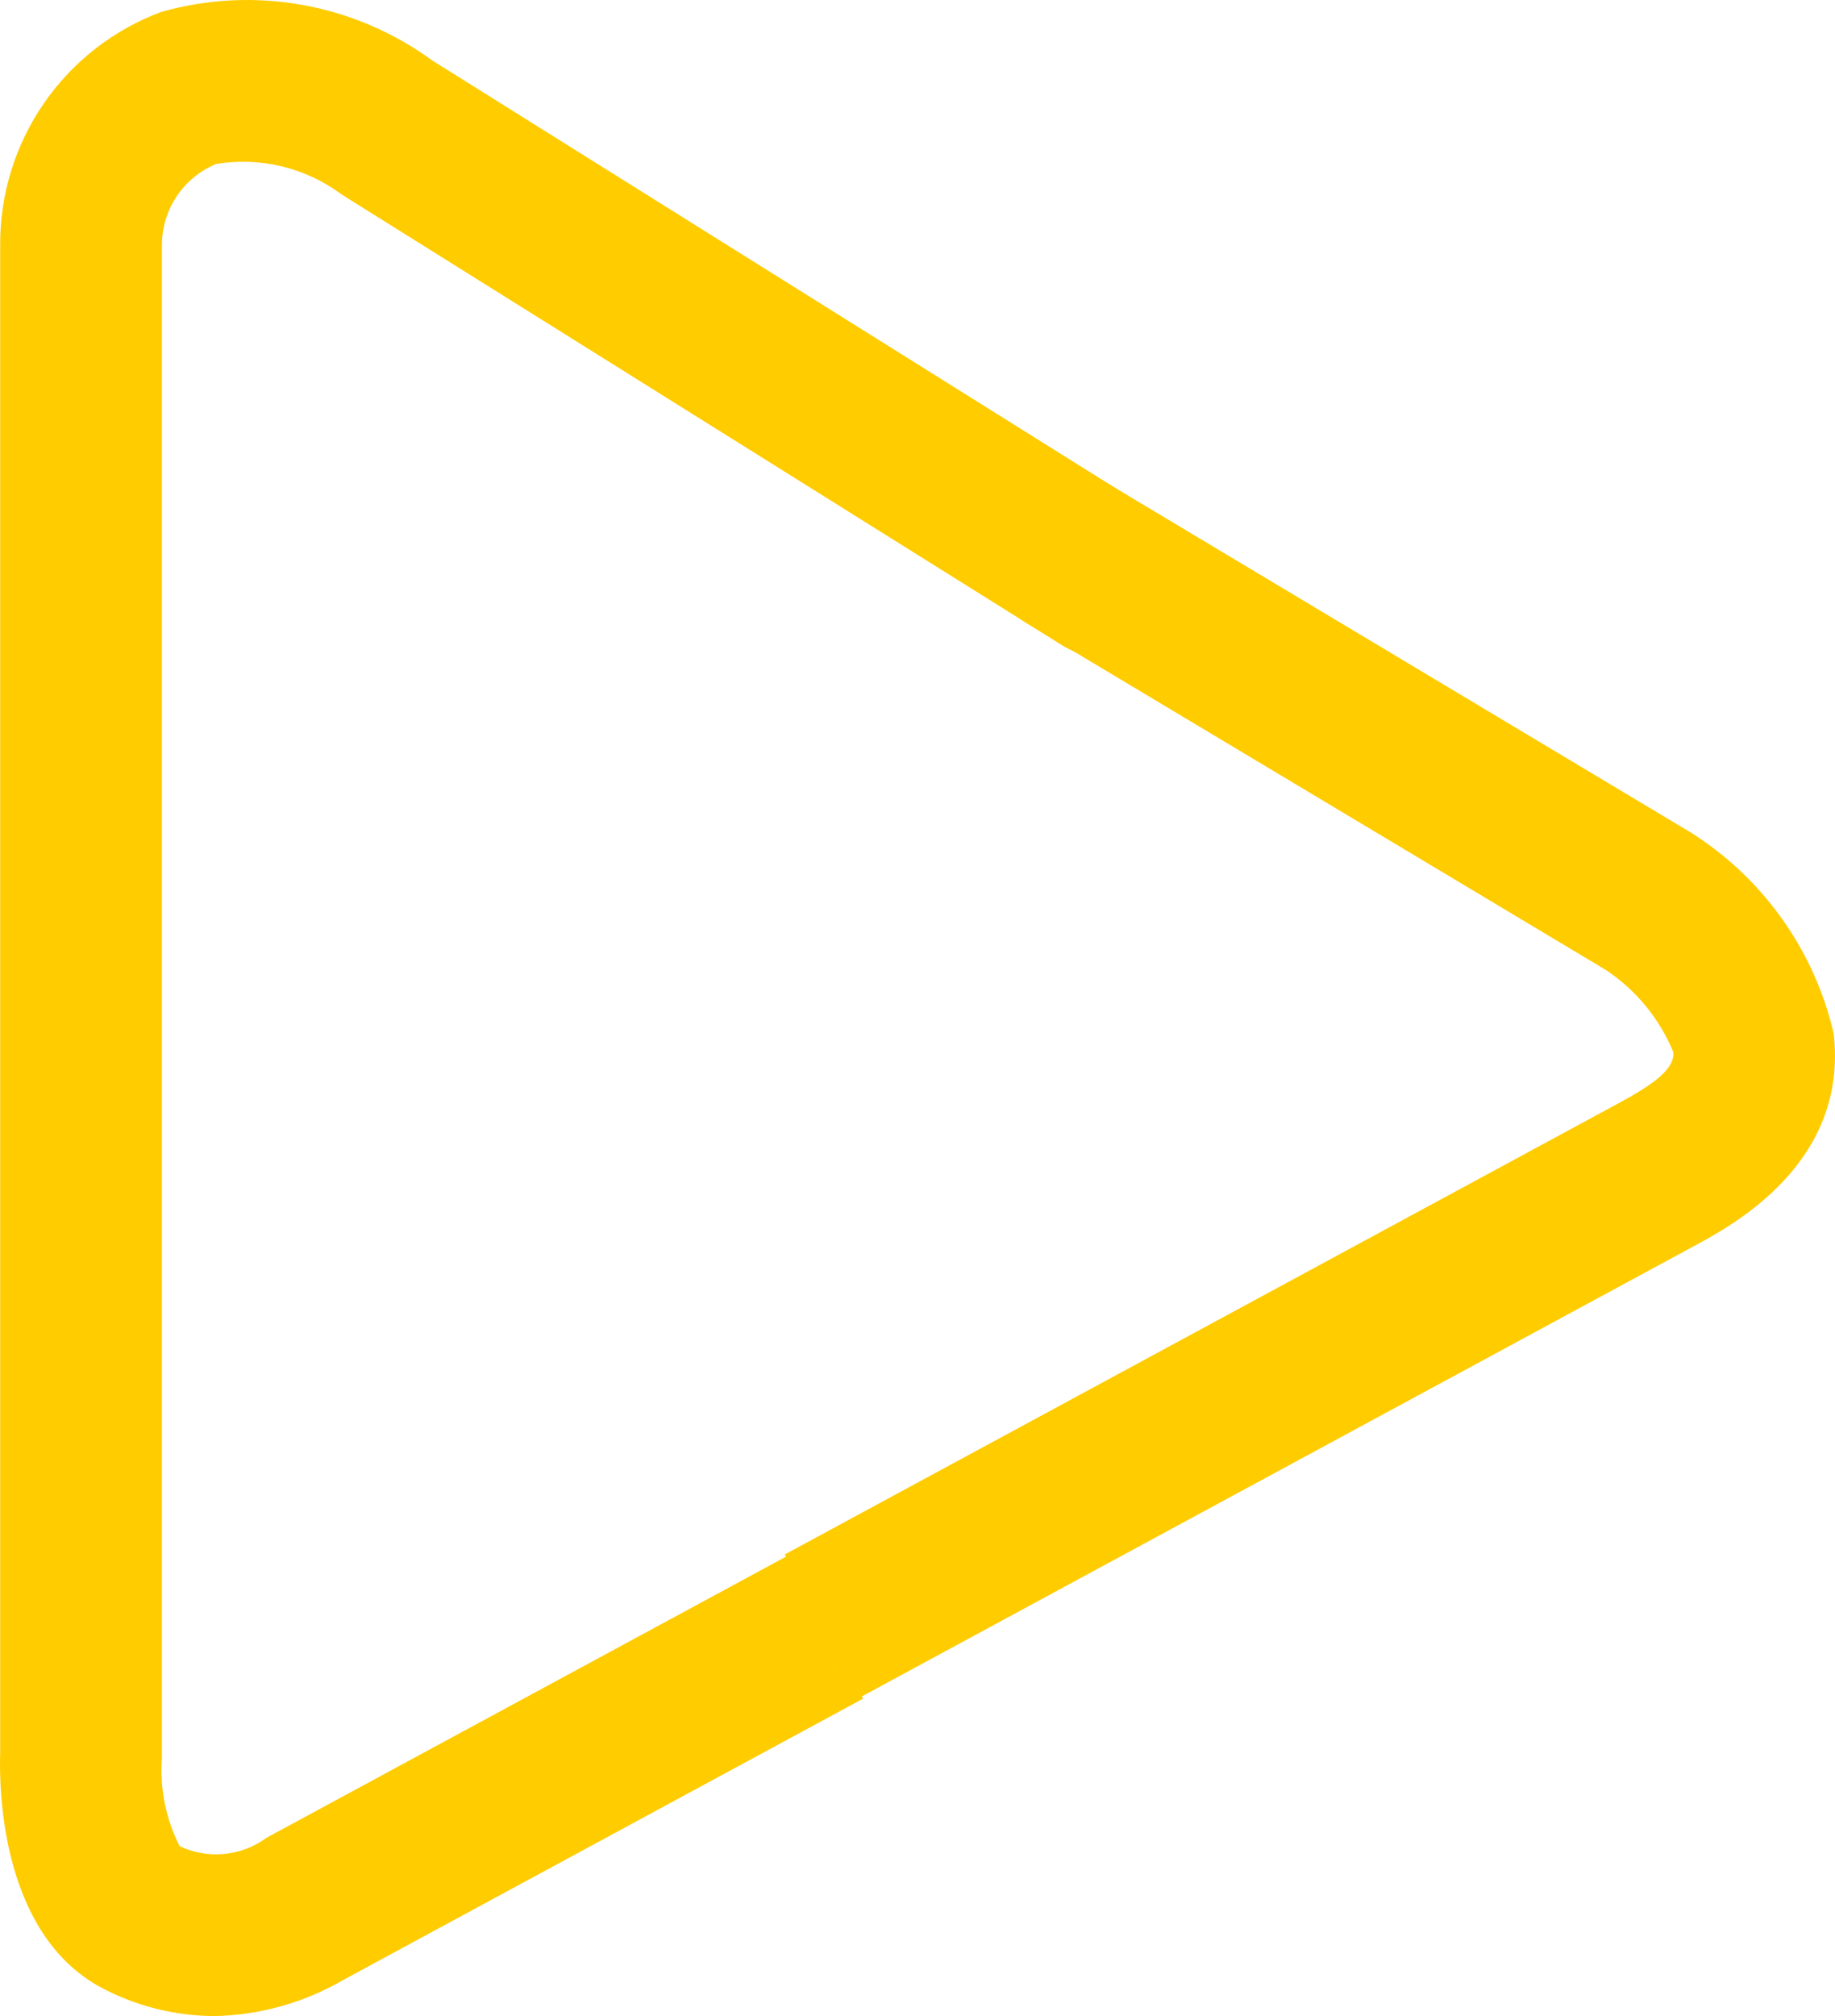
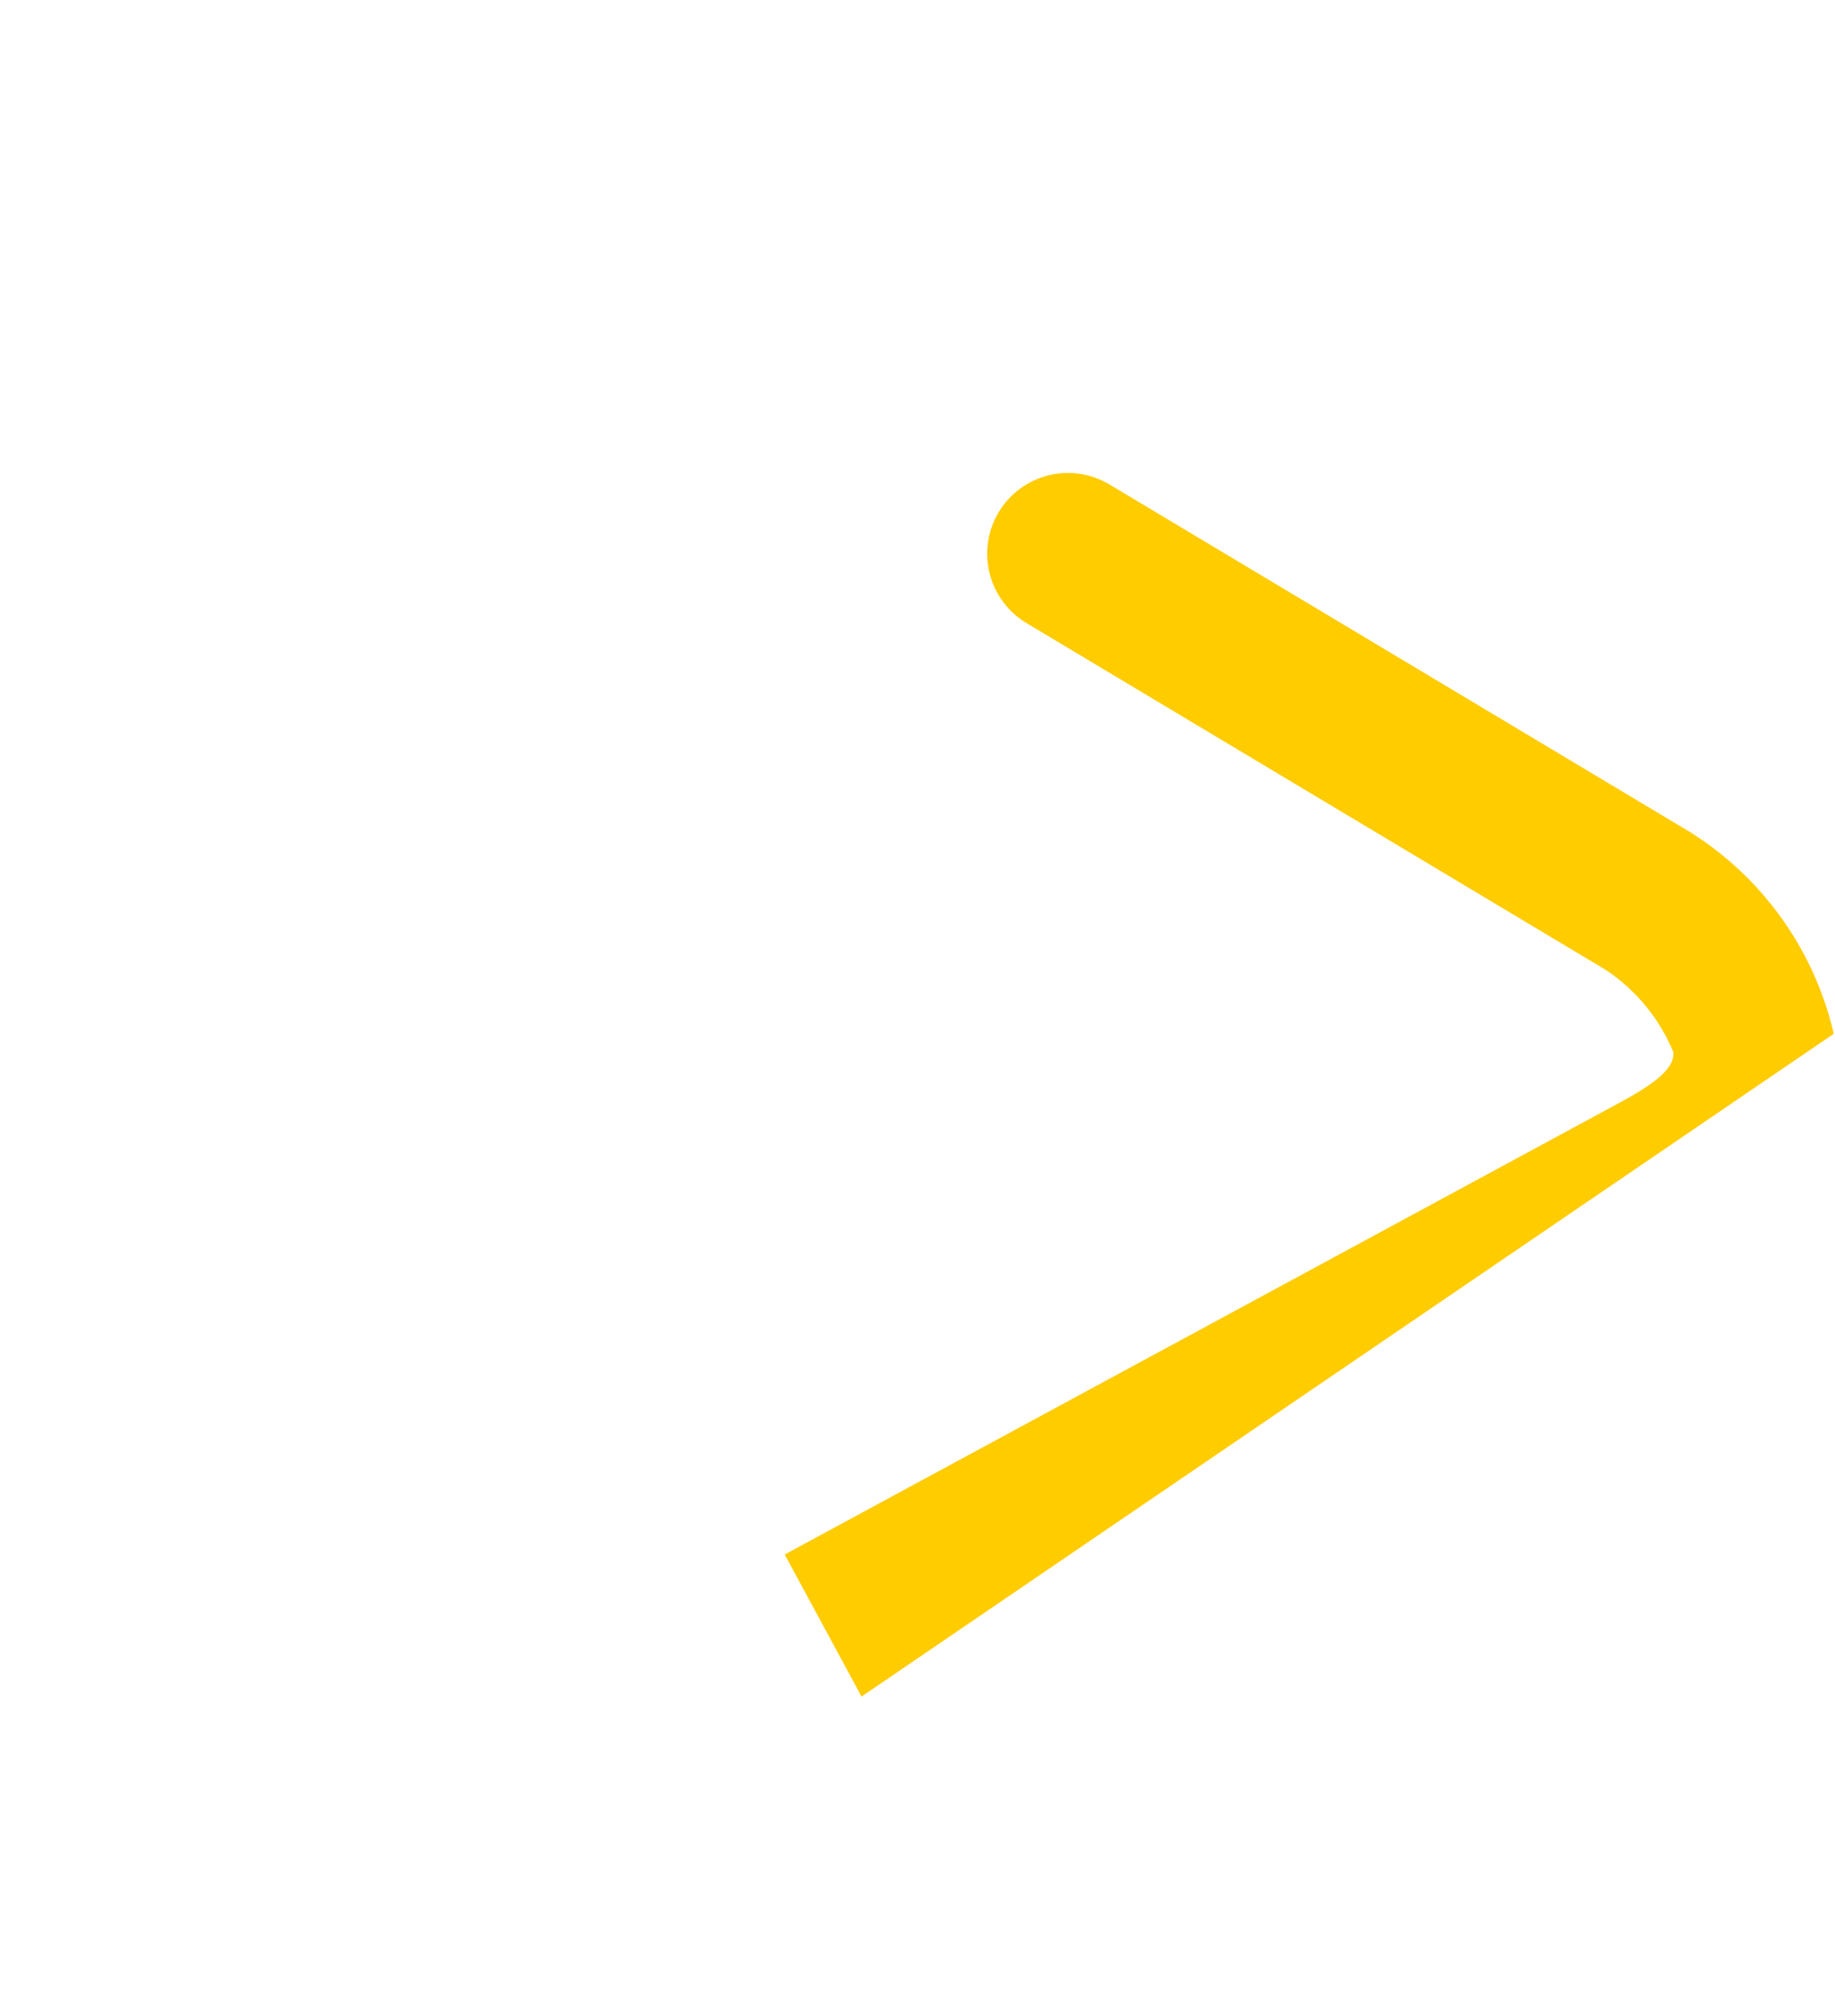
<svg xmlns="http://www.w3.org/2000/svg" width="102" height="112" viewBox="0 0 102 112" fill="none">
-   <path d="M47.889 94.251L43.618 86.358L89.979 61.284C91.878 60.257 93.119 59.382 93.008 58.436C92.239 56.581 90.935 54.997 89.262 53.885L57.077 34.626C56.568 34.325 56.123 33.926 55.769 33.453C55.414 32.979 55.156 32.44 55.011 31.867C54.865 31.294 54.834 30.698 54.92 30.112C55.006 29.527 55.206 28.965 55.51 28.457C55.814 27.95 56.215 27.508 56.69 27.155C57.166 26.804 57.706 26.549 58.28 26.407C58.854 26.264 59.45 26.236 60.035 26.325C60.62 26.414 61.181 26.617 61.687 26.924L94.035 46.279L94.305 46.457C98.16 49.002 100.89 52.931 101.93 57.431C102.736 64.594 96.348 68.043 94.25 69.177L47.889 94.251Z" fill="#FFCC00" />
-   <path d="M11.909 112C9.83 111.99 7.78 111.501 5.921 110.57C0.01 107.678 -0.053 99.312 0.01 97.369V13.648C-0.012 10.826 0.836 8.065 2.439 5.741C4.042 3.417 6.322 1.643 8.969 0.661C11.518 -0.061 14.199 -0.194 16.807 0.274C19.415 0.741 21.883 1.795 24.023 3.357L63.782 28.228C64.282 28.54 64.715 28.948 65.057 29.428C65.399 29.909 65.643 30.451 65.775 31.026C65.908 31.6 65.925 32.195 65.828 32.776C65.73 33.357 65.519 33.913 65.206 34.413C64.894 34.913 64.486 35.346 64.005 35.688C63.525 36.03 62.983 36.274 62.408 36.406C61.834 36.538 61.239 36.556 60.657 36.459C60.076 36.361 59.52 36.15 59.02 35.837L19.132 10.893C19.04 10.834 18.944 10.771 18.855 10.704C17.876 10.002 16.768 9.5 15.595 9.226C14.421 8.952 13.205 8.912 12.017 9.109C11.116 9.479 10.348 10.11 9.811 10.921C9.273 11.733 8.992 12.686 9.002 13.659V97.461C9.002 97.528 9.002 97.598 9.002 97.664C8.877 99.356 9.217 101.05 9.985 102.562C10.757 102.927 11.615 103.076 12.465 102.994C13.316 102.911 14.129 102.6 14.817 102.093L43.7 86.472L47.97 94.369L19.08 109.994C16.899 111.261 14.431 111.954 11.909 112Z" fill="#FFCC00" />
+   <path d="M47.889 94.251L43.618 86.358L89.979 61.284C91.878 60.257 93.119 59.382 93.008 58.436C92.239 56.581 90.935 54.997 89.262 53.885L57.077 34.626C56.568 34.325 56.123 33.926 55.769 33.453C55.414 32.979 55.156 32.44 55.011 31.867C54.865 31.294 54.834 30.698 54.92 30.112C55.006 29.527 55.206 28.965 55.51 28.457C55.814 27.95 56.215 27.508 56.69 27.155C57.166 26.804 57.706 26.549 58.28 26.407C58.854 26.264 59.45 26.236 60.035 26.325C60.62 26.414 61.181 26.617 61.687 26.924L94.035 46.279L94.305 46.457C98.16 49.002 100.89 52.931 101.93 57.431L47.889 94.251Z" fill="#FFCC00" />
</svg>